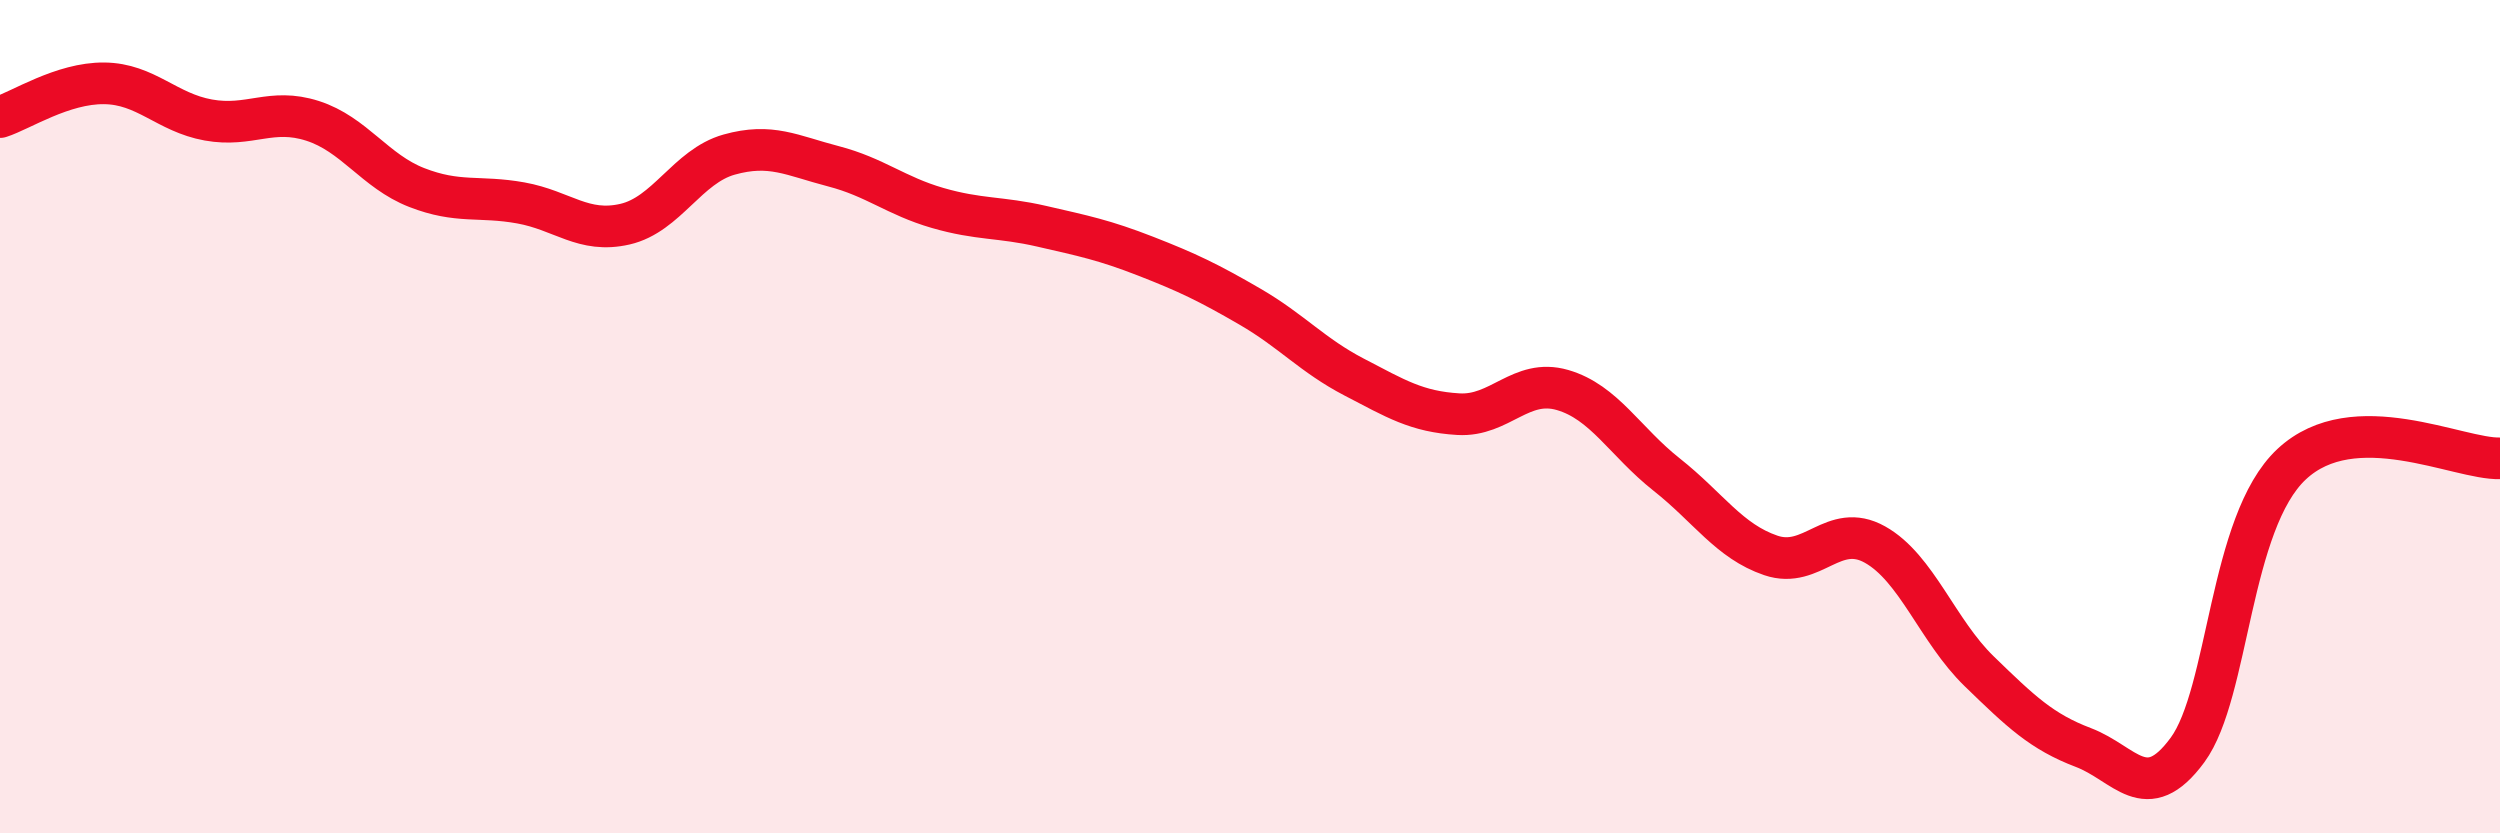
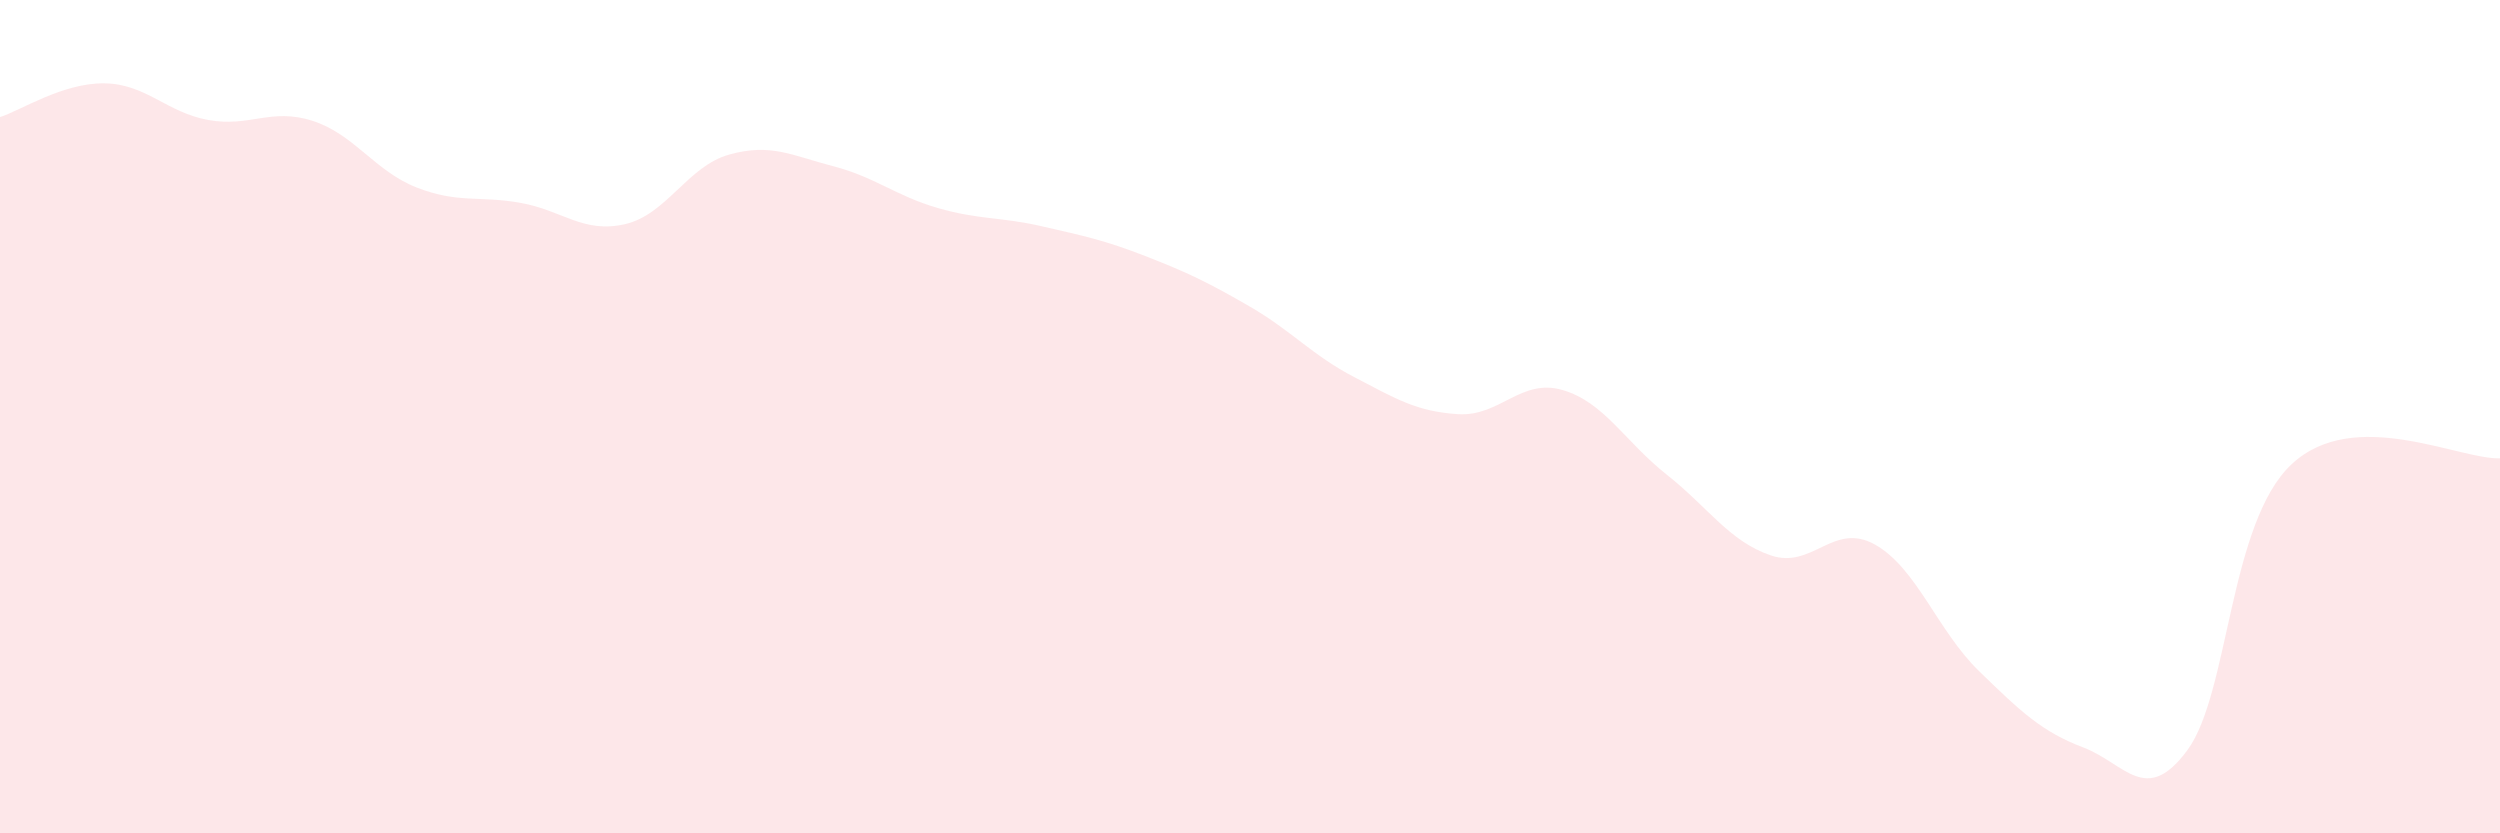
<svg xmlns="http://www.w3.org/2000/svg" width="60" height="20" viewBox="0 0 60 20">
  <path d="M 0,2.81 C 0.5,2.65 1.5,1.99 2.5,2 C 3.5,2.01 4,2.7 5,2.88 C 6,3.06 6.5,2.58 7.5,2.9 C 8.5,3.22 9,4.11 10,4.5 C 11,4.89 11.5,4.69 12.5,4.87 C 13.5,5.05 14,5.61 15,5.38 C 16,5.15 16.5,3.99 17.5,3.71 C 18.5,3.43 19,3.73 20,3.99 C 21,4.25 21.5,4.7 22.5,4.99 C 23.5,5.28 24,5.2 25,5.43 C 26,5.66 26.5,5.76 27.5,6.15 C 28.5,6.54 29,6.78 30,7.36 C 31,7.94 31.5,8.53 32.5,9.05 C 33.5,9.57 34,9.88 35,9.94 C 36,10 36.5,9.07 37.5,9.36 C 38.5,9.65 39,10.6 40,11.39 C 41,12.18 41.5,12.99 42.5,13.33 C 43.5,13.67 44,12.51 45,13.07 C 46,13.63 46.5,15.14 47.5,16.11 C 48.5,17.08 49,17.56 50,17.94 C 51,18.32 51.5,19.36 52.5,18 C 53.5,16.64 53.5,12.54 55,11.14 C 56.5,9.74 59,11.03 60,11L60 20L0 20Z" fill="#EB0A25" opacity="0.1" stroke-linecap="round" stroke-linejoin="round" />
-   <path d="M 0,2.81 C 0.5,2.65 1.5,1.99 2.5,2 C 3.5,2.01 4,2.7 5,2.88 C 6,3.06 6.5,2.58 7.5,2.9 C 8.5,3.22 9,4.11 10,4.5 C 11,4.89 11.5,4.69 12.5,4.87 C 13.5,5.05 14,5.61 15,5.38 C 16,5.15 16.5,3.99 17.5,3.71 C 18.5,3.43 19,3.73 20,3.99 C 21,4.25 21.5,4.7 22.5,4.99 C 23.5,5.28 24,5.2 25,5.43 C 26,5.66 26.5,5.76 27.5,6.15 C 28.5,6.54 29,6.78 30,7.36 C 31,7.94 31.5,8.53 32.5,9.05 C 33.5,9.57 34,9.88 35,9.94 C 36,10 36.5,9.07 37.5,9.36 C 38.5,9.65 39,10.6 40,11.39 C 41,12.18 41.5,12.99 42.5,13.33 C 43.5,13.67 44,12.51 45,13.07 C 46,13.63 46.5,15.14 47.5,16.11 C 48.5,17.08 49,17.56 50,17.94 C 51,18.32 51.5,19.36 52.5,18 C 53.5,16.64 53.5,12.54 55,11.14 C 56.5,9.74 59,11.03 60,11" stroke="#EB0A25" stroke-width="1" fill="none" stroke-linecap="round" stroke-linejoin="round" />
</svg>